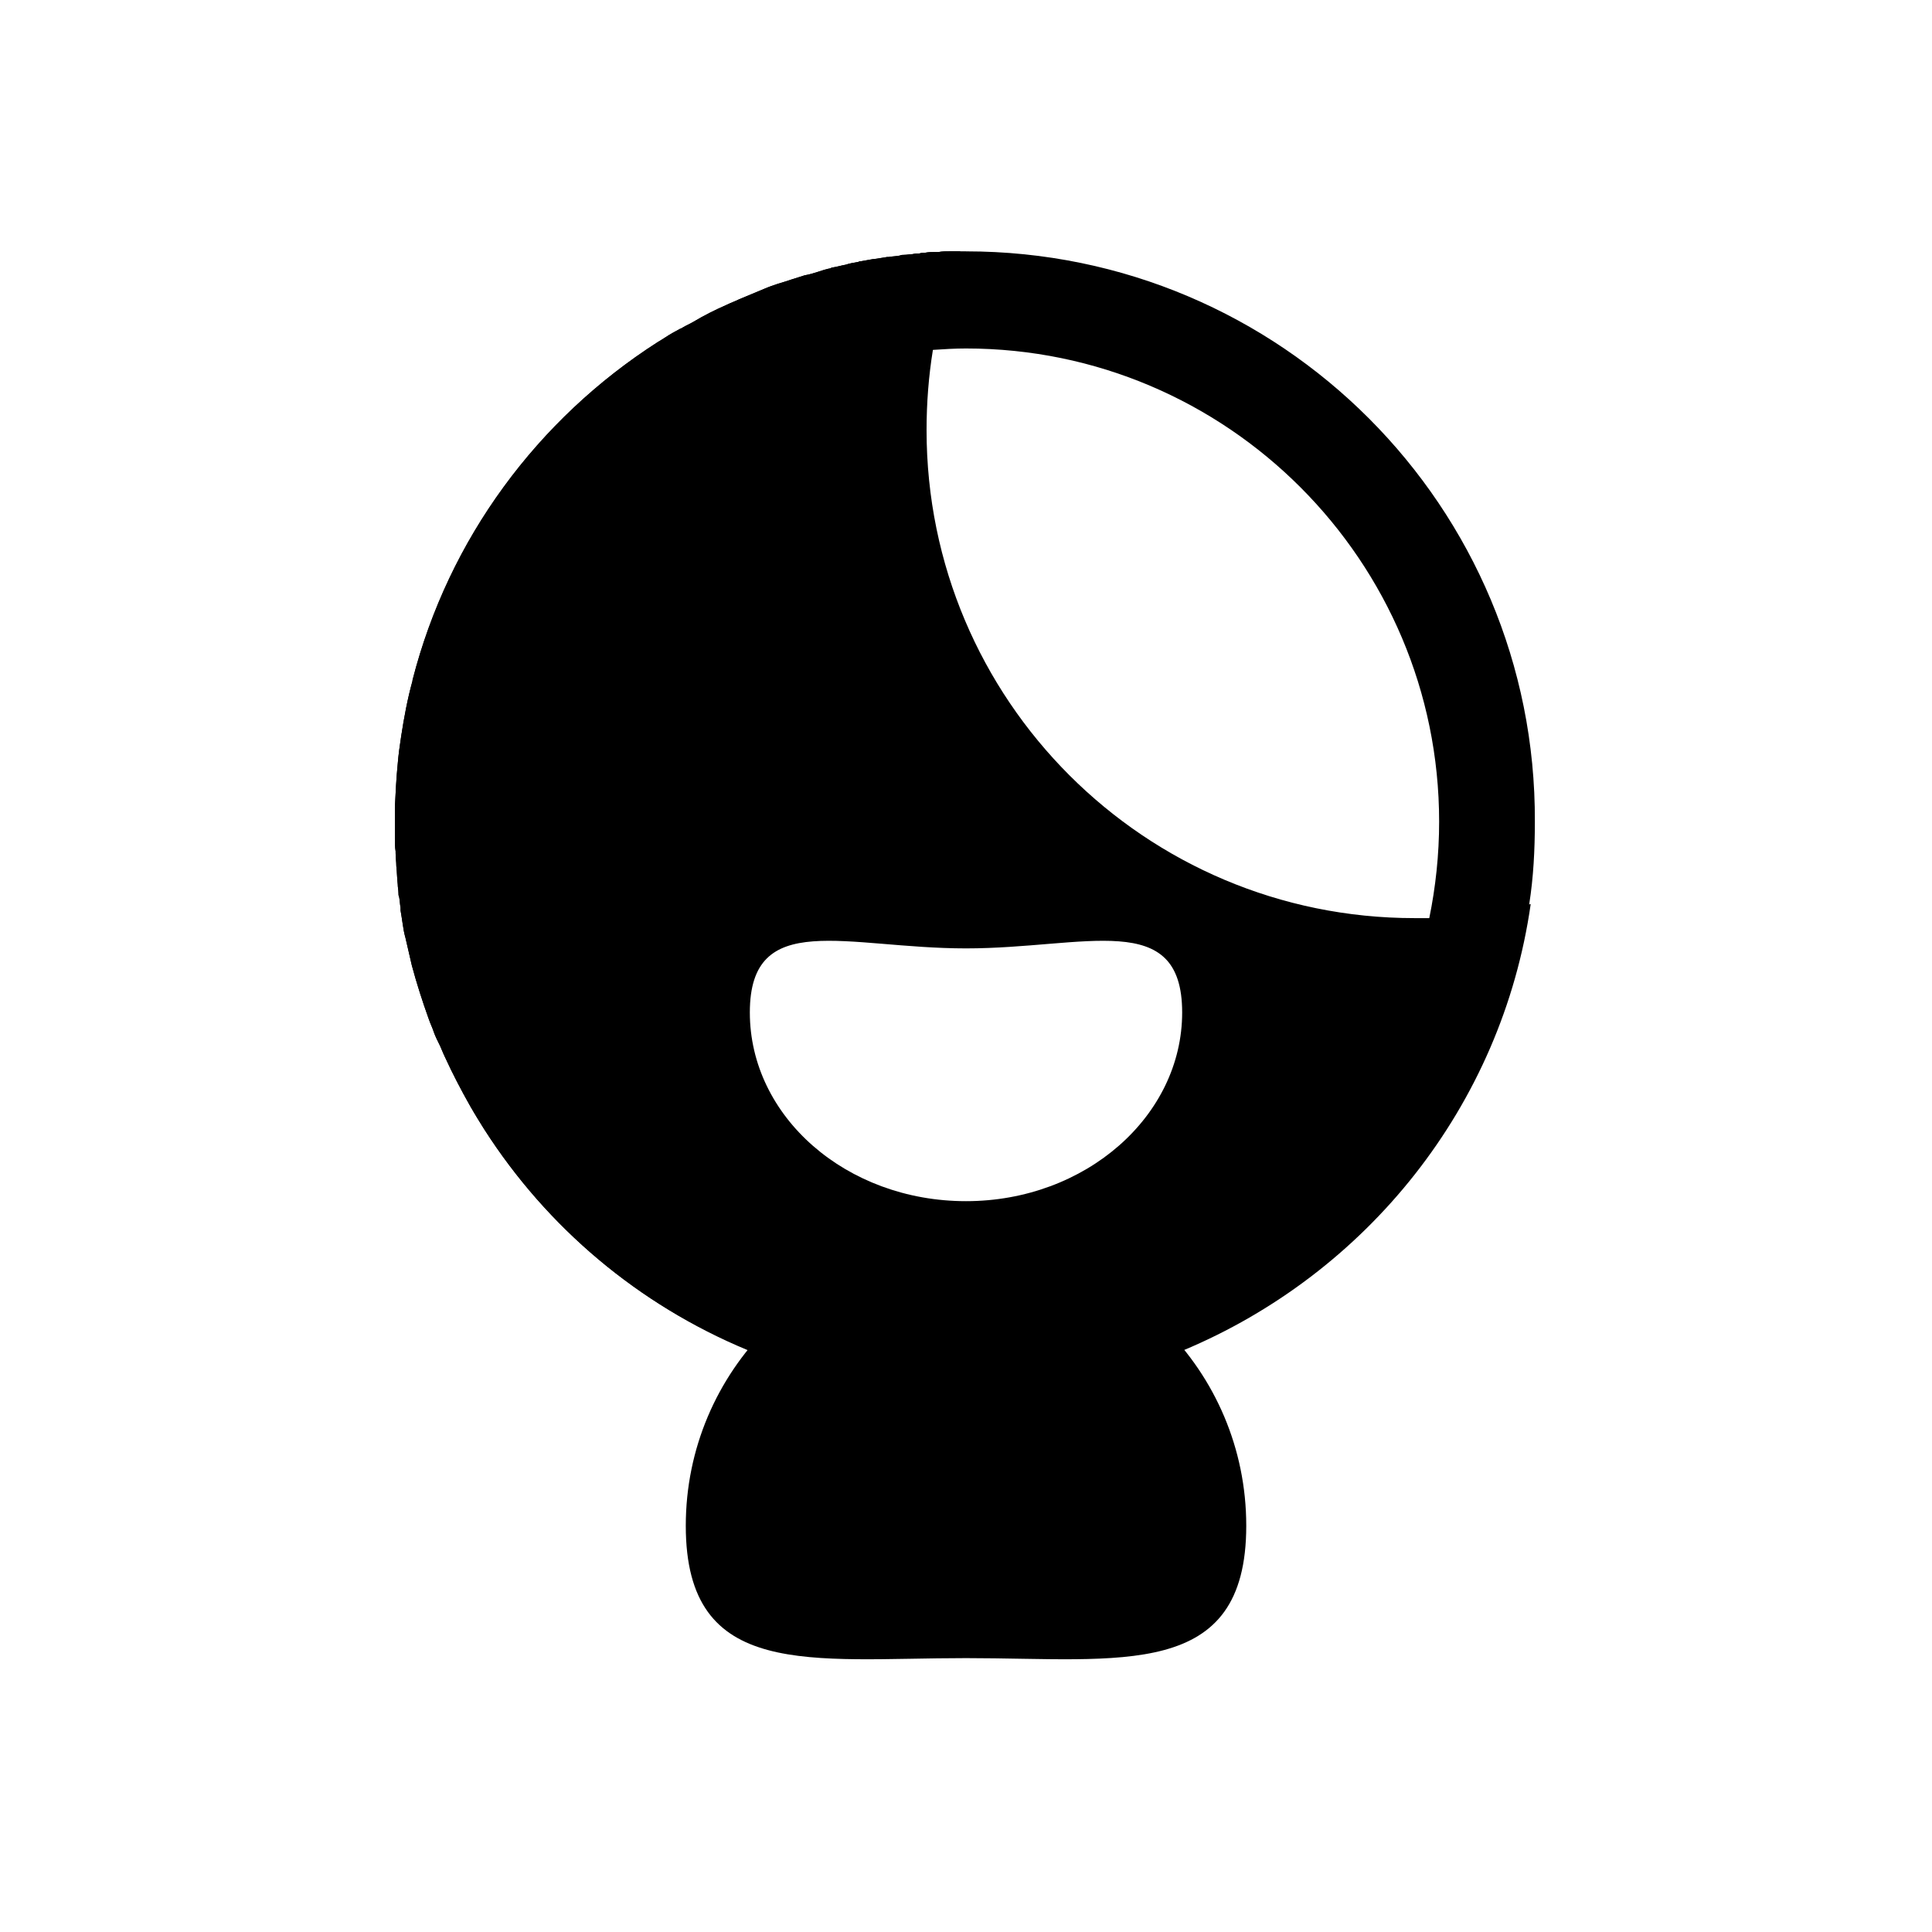
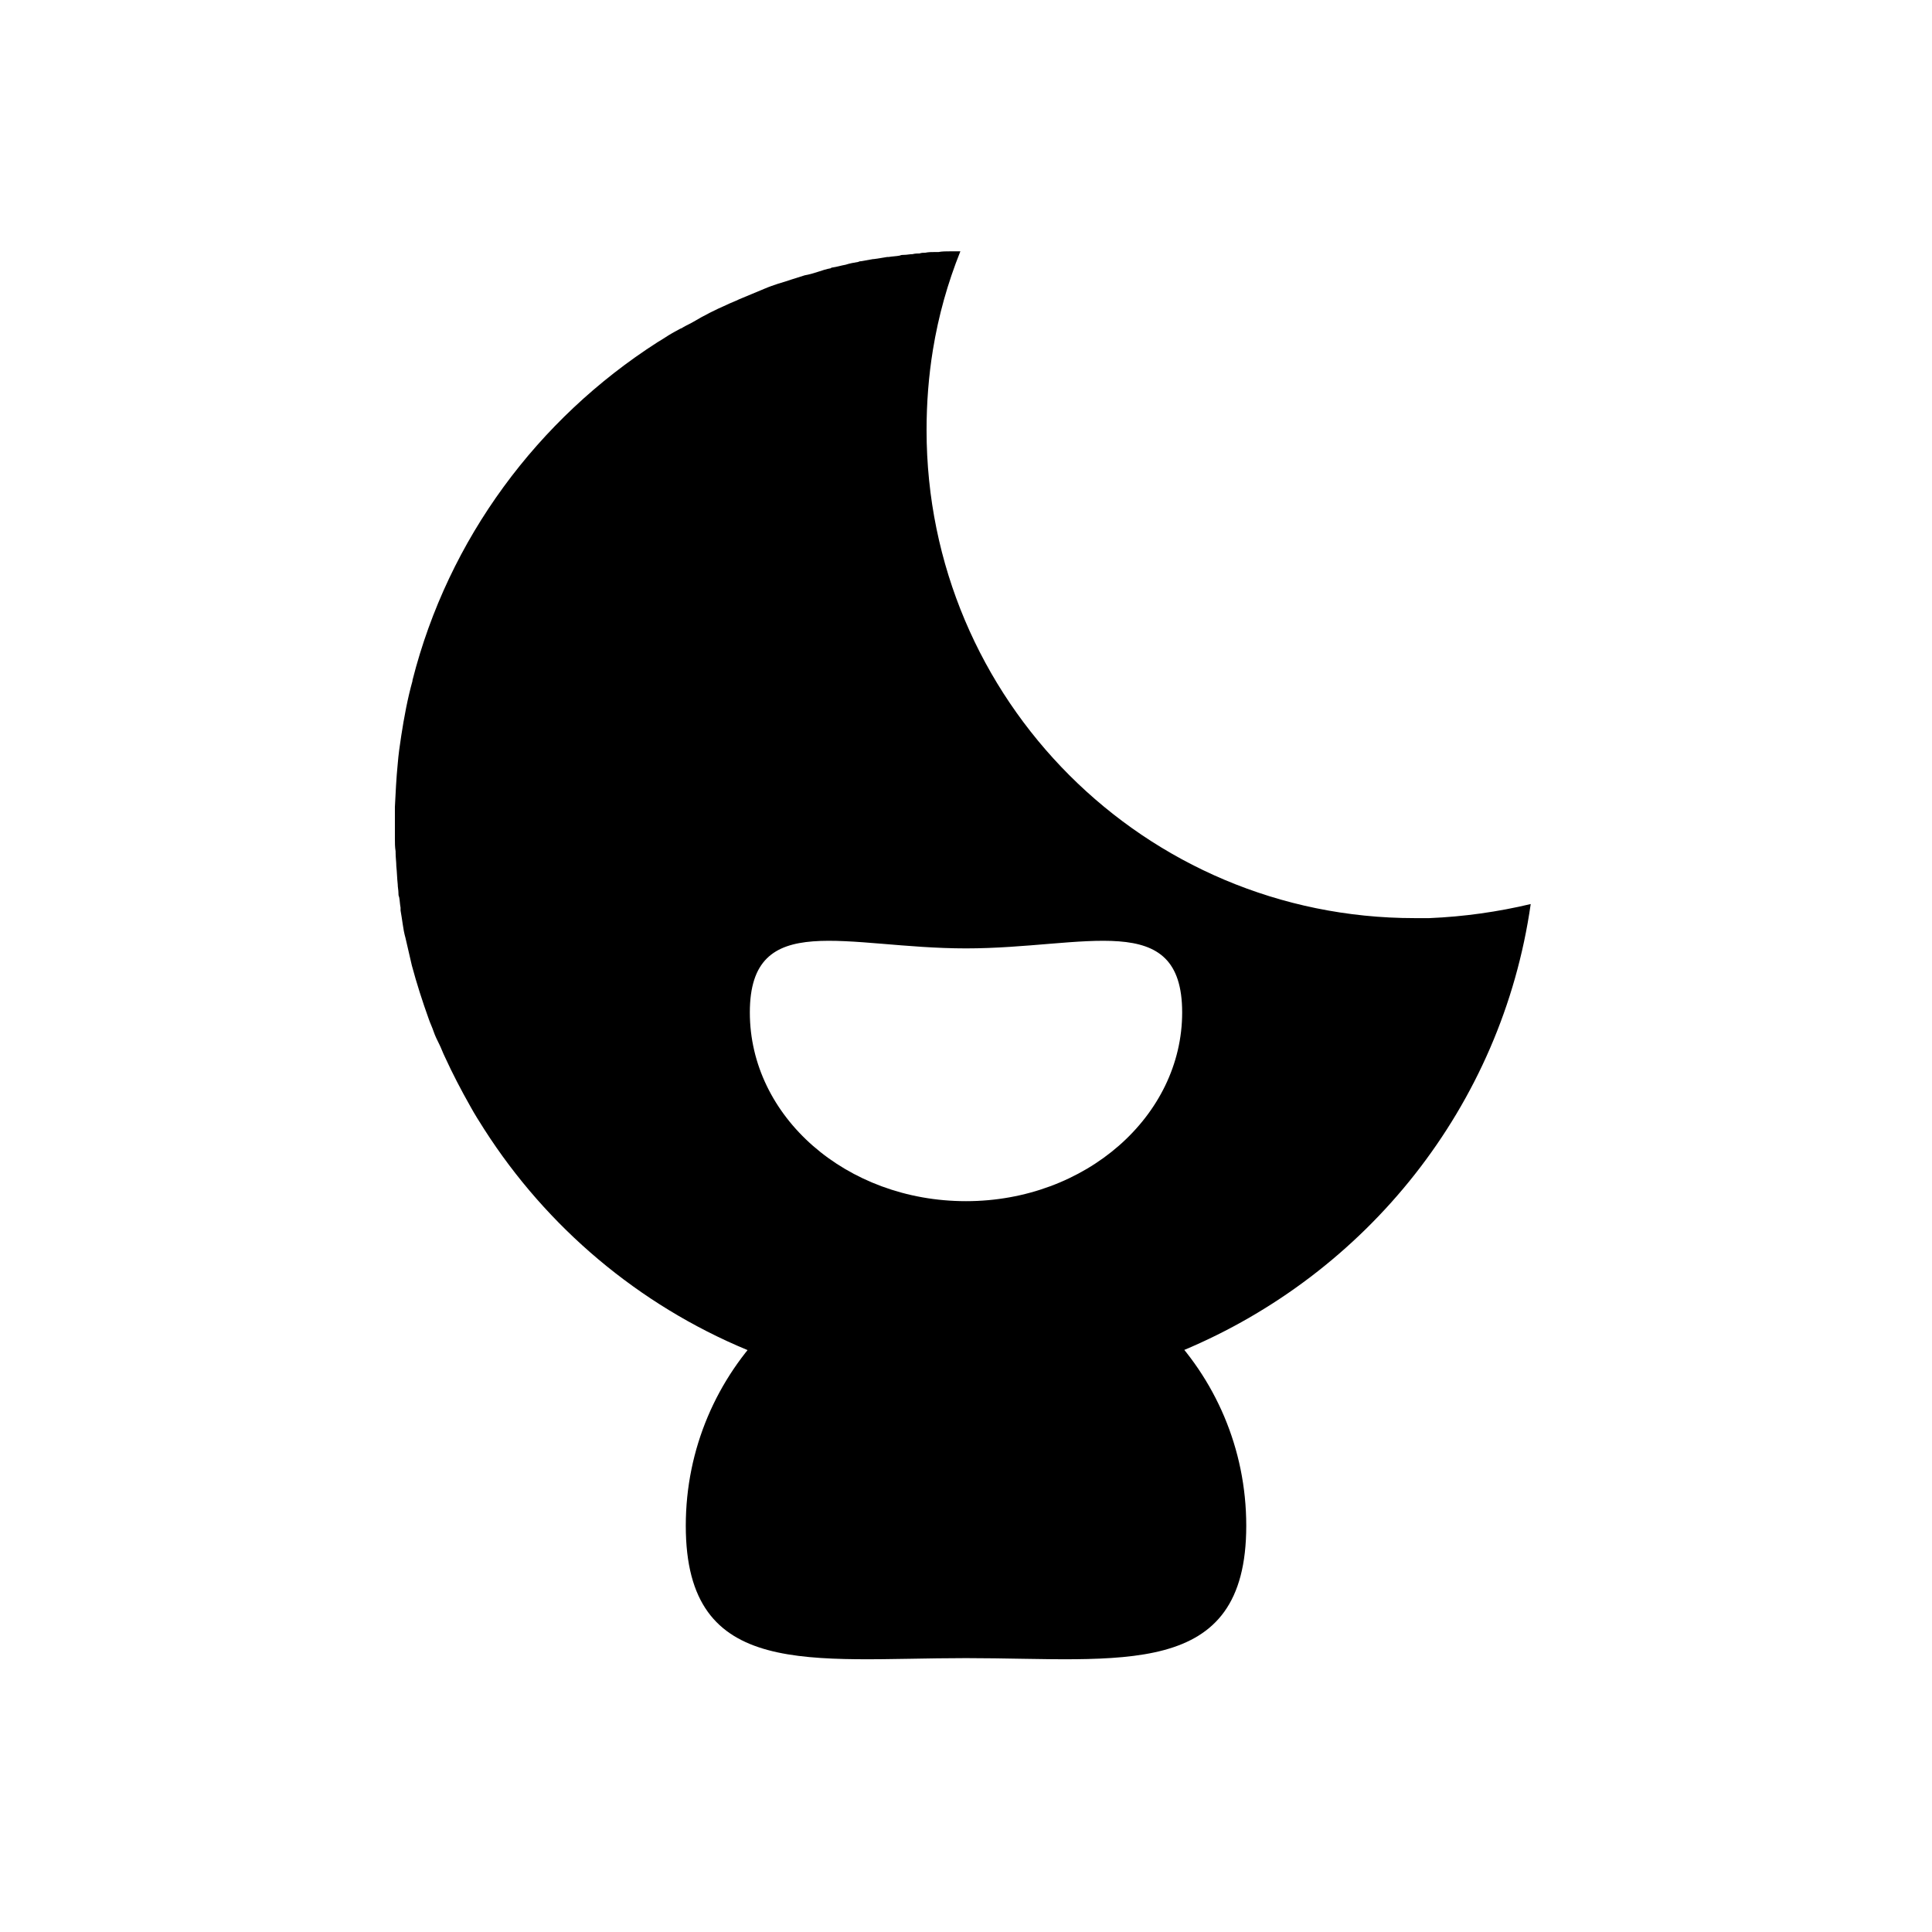
<svg xmlns="http://www.w3.org/2000/svg" fill="#000000" width="800px" height="800px" version="1.1" viewBox="144 144 512 512">
  <g>
-     <path d="m400 210.6h-1.492-2.238-0.375c-1.121 0-2.238 0-3.172 0.188h-0.934c-0.934 0-1.68 0-2.613 0.188-0.559 0-0.934 0-1.492 0.188-0.559 0-1.121 0-1.867 0.188-0.746 0-1.492 0.188-2.238 0.188-0.375 0-0.746 0-1.121 0.188-0.934 0.188-1.867 0.188-2.984 0.375h-0.375c-1.121 0.188-2.238 0.375-3.547 0.559h-0.188c-1.121 0.188-2.051 0.375-3.172 0.559-0.188 0-0.375 0-0.746 0.188-1.121 0.188-2.238 0.375-3.359 0.746-1.121 0.188-2.238 0.559-3.547 0.746-0.188 0-0.188 0-0.375 0.188-1.121 0.188-2.238 0.559-3.359 0.934-1.121 0.375-2.426 0.746-3.547 0.934-1.121 0.375-2.426 0.746-3.547 1.121-1.121 0.375-2.238 0.746-3.547 1.121-1.121 0.375-2.238 0.746-3.547 1.305-2.238 0.934-4.477 1.867-6.719 2.801-1.121 0.559-2.238 0.934-3.359 1.492-2.984 1.305-5.973 2.801-8.77 4.477-0.934 0.559-1.867 0.934-2.801 1.492-0.188 0.188-0.375 0.188-0.746 0.375-0.746 0.375-1.305 0.746-2.051 1.121-1.305 0.746-2.613 1.68-3.918 2.426-31.723 20.34-55.234 52.059-64.934 89.566v0.188c-1.305 4.664-2.238 9.703-2.984 14.555-0.375 2.426-0.746 5.039-0.934 7.465-0.375 3.731-0.559 7.652-0.746 11.383v4.106 4.293c0 1.121 0 2.238 0.188 3.359v0.375c0 1.305 0.188 2.426 0.188 3.547 0.188 1.68 0.188 3.172 0.375 4.852 0 0.746 0.188 1.492 0.188 2.238 0 0.375 0 0.746 0.188 1.121 0.188 0.934 0.188 1.867 0.375 2.801v0.746c0.188 1.121 0.375 2.238 0.559 3.547 0.188 1.305 0.375 2.426 0.746 3.731 0.559 2.426 1.121 4.852 1.68 7.277 1.305 4.852 2.801 9.516 4.477 14.18 0.375 1.121 0.934 2.238 1.305 3.359 0.375 1.121 0.934 2.238 1.492 3.359 0.559 1.121 0.934 2.238 1.492 3.359 2.051 4.477 4.293 8.77 6.719 13.062 1.305 2.051 2.426 4.106 3.731 6.156 16.605 25.938 40.863 46.461 69.602 58.219 17.727 7.277 37.32 11.383 57.656 11.383 20.34 0 39.93-4.106 57.656-11.383 48.328-19.965 84.156-64.375 91.992-117.93 1.121-7.09 1.492-14.367 1.492-21.832 0.387-83.43-67.348-151.16-150.75-151.16zm122.78 176.71c-9.516 45.715-44.035 82.477-88.633 95.164-10.824 3.172-22.391 4.664-34.148 4.664-11.754 0-23.324-1.68-34.148-4.664-52.434-14.926-91.246-63.441-91.246-120.73 0-66.055 51.5-120.54 116.62-125.02 2.801-0.188 5.785-0.375 8.77-0.375 69.227 0 125.39 56.352 125.39 125.39 0.004 8.77-0.93 17.355-2.609 25.562z" />
    <path d="m474.27 548.34c0-41.051-33.215-74.266-74.266-74.266s-74.266 33.215-74.266 74.266 33.215 35.078 74.266 35.078 74.266 5.973 74.266-35.078z" />
    <path d="m549.65 383.58c-8.582 2.051-17.727 3.359-26.871 3.731h-3.918c-71.465 0-129.31-57.844-129.31-129.31 0-7.277 0.559-14.367 1.68-21.273 1.492-9.145 3.918-17.727 7.277-26.125h-2.238-0.375c-1.121 0-2.238 0-3.172 0.188h-0.934c-0.934 0-1.68 0-2.613 0.188-0.559 0-0.934 0-1.492 0.188-0.559 0-1.121 0-1.867 0.188-0.746 0-1.492 0.188-2.238 0.188-0.375 0-0.746 0-1.121 0.188-0.934 0.188-1.867 0.188-2.984 0.375h-0.375c-1.121 0.188-2.238 0.375-3.547 0.559h-0.188c-1.121 0.188-2.051 0.375-3.172 0.559-0.188 0-0.375 0-0.746 0.188-1.121 0.188-2.238 0.375-3.359 0.746-1.121 0.188-2.238 0.559-3.547 0.746-0.188 0-0.188 0-0.375 0.188-1.121 0.188-2.238 0.559-3.359 0.934-1.121 0.375-2.426 0.746-3.547 0.934-1.121 0.375-2.426 0.746-3.547 1.121-1.121 0.375-2.238 0.746-3.547 1.121-1.121 0.375-2.238 0.746-3.547 1.305-2.238 0.934-4.477 1.867-6.719 2.801-1.121 0.559-2.238 0.934-3.359 1.492-2.984 1.305-5.973 2.801-8.77 4.477-0.934 0.559-1.867 0.934-2.801 1.492-0.188 0.188-0.375 0.188-0.746 0.375-0.746 0.375-1.305 0.746-2.051 1.121-1.305 0.746-2.613 1.68-3.918 2.426-31.723 20.34-55.418 52.059-64.934 89.566v0.188c-1.305 4.664-2.238 9.703-2.984 14.555-0.375 2.426-0.746 5.039-0.934 7.465-0.375 3.731-0.559 7.652-0.746 11.383v4.106 4.293c0 1.121 0 2.238 0.188 3.359v0.375c0 1.305 0.188 2.426 0.188 3.547 0.188 1.68 0.188 3.172 0.375 4.852 0 0.746 0.188 1.492 0.188 2.238 0 0.375 0 0.746 0.188 1.121 0.188 0.934 0.188 1.867 0.375 2.801v0.746c0.188 1.121 0.375 2.238 0.559 3.547 0.188 1.305 0.375 2.426 0.746 3.731 0.559 2.426 1.121 4.852 1.68 7.277 1.305 4.852 2.801 9.516 4.477 14.18 0.375 1.121 0.934 2.238 1.305 3.359 0.375 1.121 0.934 2.238 1.492 3.359 0.559 1.121 0.934 2.238 1.492 3.359 2.051 4.477 4.293 8.77 6.719 13.062 1.121 2.051 2.426 4.106 3.731 6.156 16.605 25.938 40.863 46.461 69.602 58.406 0 0 0.188 0 0.188 0.188 17.727 7.277 37.133 11.383 57.473 11.383 20.527 0 39.93-4.106 57.656-11.383h0.188c48.715-20.355 84.543-64.766 92.191-118.32zm-149.65 11.754c31.723 0 57.285-10.637 57.285 16.98 0 27.43-25.562 50.008-57.285 50.008s-57.285-22.391-57.285-50.008c0-27.613 25.562-16.98 57.285-16.98z" />
  </g>
</svg>